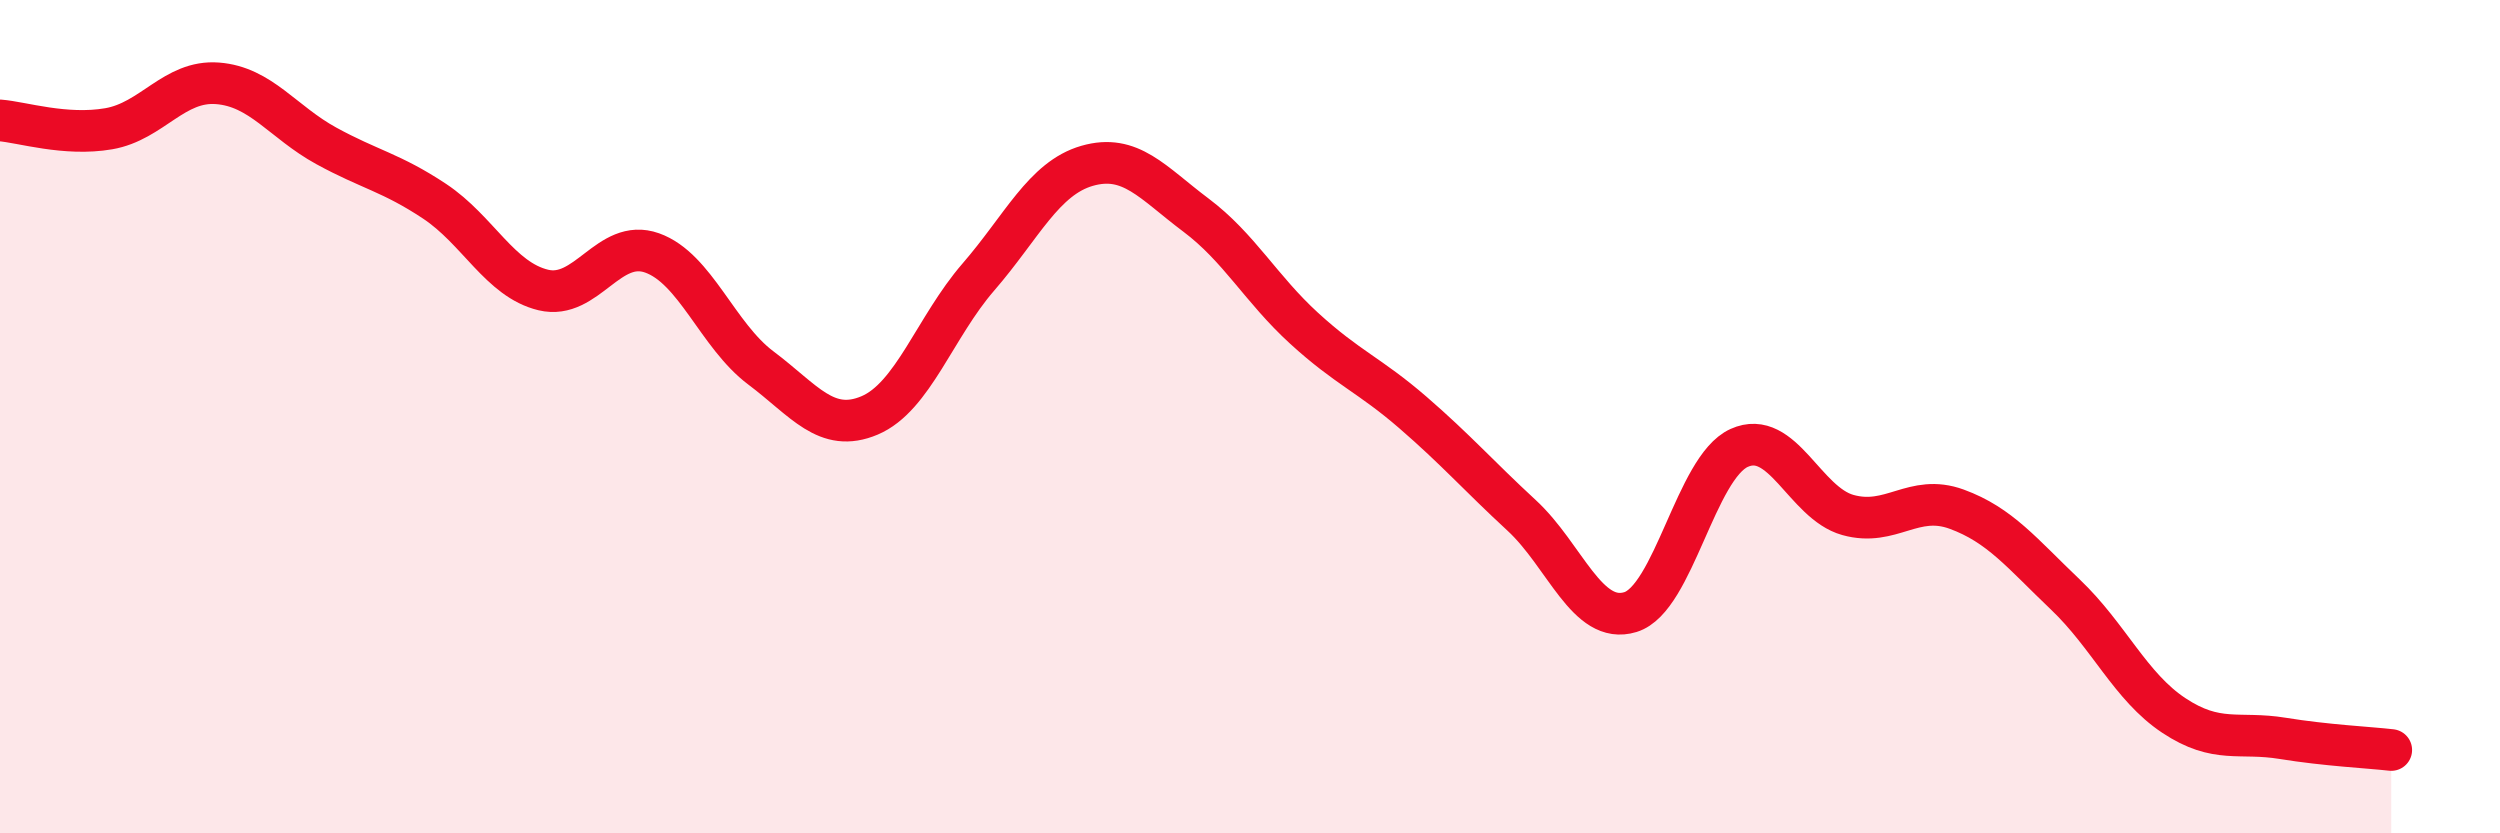
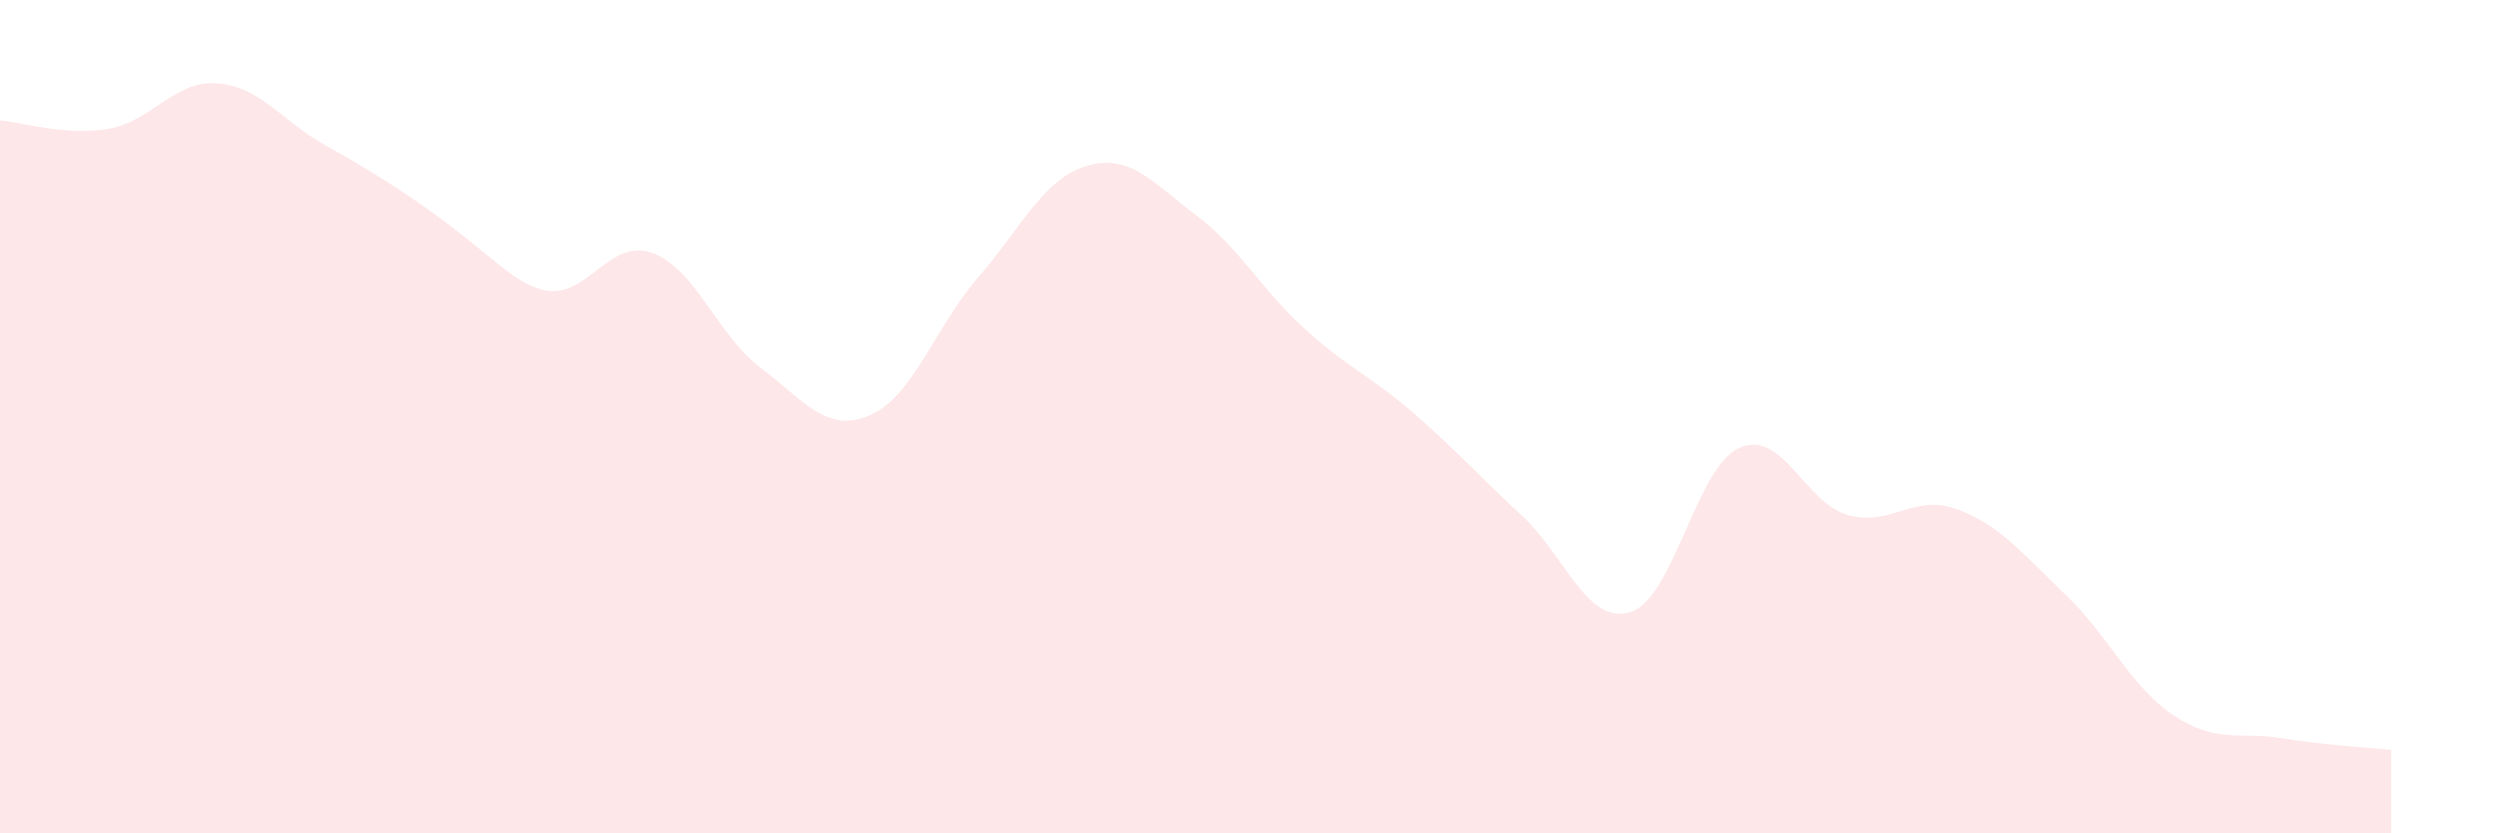
<svg xmlns="http://www.w3.org/2000/svg" width="60" height="20" viewBox="0 0 60 20">
-   <path d="M 0,2.89 C 0.52,2.93 1.57,3.27 2.61,3.09 C 3.65,2.91 4.18,1.92 5.22,2 C 6.26,2.08 6.79,2.93 7.83,3.5 C 8.87,4.07 9.39,4.14 10.43,4.83 C 11.47,5.52 12,6.71 13.04,6.96 C 14.08,7.21 14.61,5.7 15.65,6.07 C 16.69,6.44 17.22,8.05 18.26,8.83 C 19.3,9.61 19.83,10.41 20.87,9.97 C 21.91,9.53 22.44,7.85 23.48,6.65 C 24.52,5.45 25.05,4.28 26.09,3.98 C 27.13,3.68 27.66,4.38 28.7,5.16 C 29.74,5.94 30.26,6.93 31.3,7.88 C 32.34,8.83 32.87,9 33.91,9.9 C 34.95,10.8 35.48,11.41 36.52,12.37 C 37.56,13.33 38.09,15.01 39.13,14.69 C 40.17,14.37 40.7,11.22 41.74,10.75 C 42.78,10.28 43.31,12.07 44.35,12.36 C 45.39,12.65 45.92,11.84 46.96,12.22 C 48,12.6 48.53,13.28 49.57,14.27 C 50.61,15.26 51.13,16.48 52.17,17.17 C 53.21,17.86 53.74,17.55 54.78,17.72 C 55.82,17.89 56.87,17.94 57.39,18L57.39 20L0 20Z" fill="#EB0A25" opacity="0.1" stroke-linecap="round" stroke-linejoin="round" />
-   <path d="M 0,2.89 C 0.52,2.93 1.57,3.27 2.61,3.09 C 3.65,2.91 4.18,1.92 5.22,2 C 6.26,2.08 6.79,2.93 7.83,3.5 C 8.87,4.07 9.39,4.14 10.43,4.83 C 11.47,5.52 12,6.71 13.04,6.96 C 14.08,7.21 14.61,5.7 15.65,6.07 C 16.69,6.44 17.22,8.05 18.26,8.83 C 19.3,9.61 19.83,10.41 20.87,9.97 C 21.91,9.53 22.44,7.85 23.48,6.65 C 24.52,5.45 25.05,4.28 26.09,3.98 C 27.13,3.68 27.66,4.38 28.7,5.16 C 29.74,5.94 30.26,6.93 31.3,7.88 C 32.34,8.83 32.87,9 33.91,9.9 C 34.95,10.8 35.48,11.41 36.52,12.37 C 37.56,13.33 38.09,15.01 39.13,14.69 C 40.17,14.37 40.7,11.22 41.74,10.75 C 42.78,10.28 43.31,12.07 44.35,12.36 C 45.39,12.65 45.92,11.84 46.96,12.22 C 48,12.6 48.53,13.28 49.57,14.27 C 50.61,15.26 51.13,16.48 52.17,17.17 C 53.21,17.86 53.74,17.55 54.78,17.72 C 55.82,17.89 56.87,17.94 57.39,18" stroke="#EB0A25" stroke-width="1" fill="none" stroke-linecap="round" stroke-linejoin="round" />
+   <path d="M 0,2.89 C 0.52,2.93 1.57,3.27 2.61,3.09 C 3.65,2.91 4.18,1.92 5.22,2 C 6.26,2.08 6.79,2.93 7.83,3.5 C 11.47,5.52 12,6.71 13.04,6.96 C 14.08,7.21 14.61,5.7 15.65,6.07 C 16.69,6.44 17.22,8.05 18.26,8.83 C 19.3,9.61 19.83,10.41 20.87,9.97 C 21.91,9.53 22.44,7.85 23.48,6.65 C 24.52,5.45 25.05,4.28 26.09,3.98 C 27.13,3.68 27.66,4.38 28.7,5.16 C 29.74,5.94 30.26,6.93 31.3,7.88 C 32.34,8.83 32.87,9 33.91,9.9 C 34.95,10.8 35.48,11.41 36.52,12.37 C 37.56,13.33 38.09,15.01 39.13,14.69 C 40.17,14.37 40.7,11.22 41.74,10.75 C 42.78,10.28 43.31,12.07 44.35,12.36 C 45.39,12.65 45.92,11.84 46.96,12.22 C 48,12.6 48.53,13.28 49.57,14.27 C 50.61,15.26 51.13,16.48 52.17,17.17 C 53.21,17.86 53.74,17.55 54.78,17.72 C 55.82,17.89 56.87,17.94 57.39,18L57.39 20L0 20Z" fill="#EB0A25" opacity="0.1" stroke-linecap="round" stroke-linejoin="round" />
</svg>